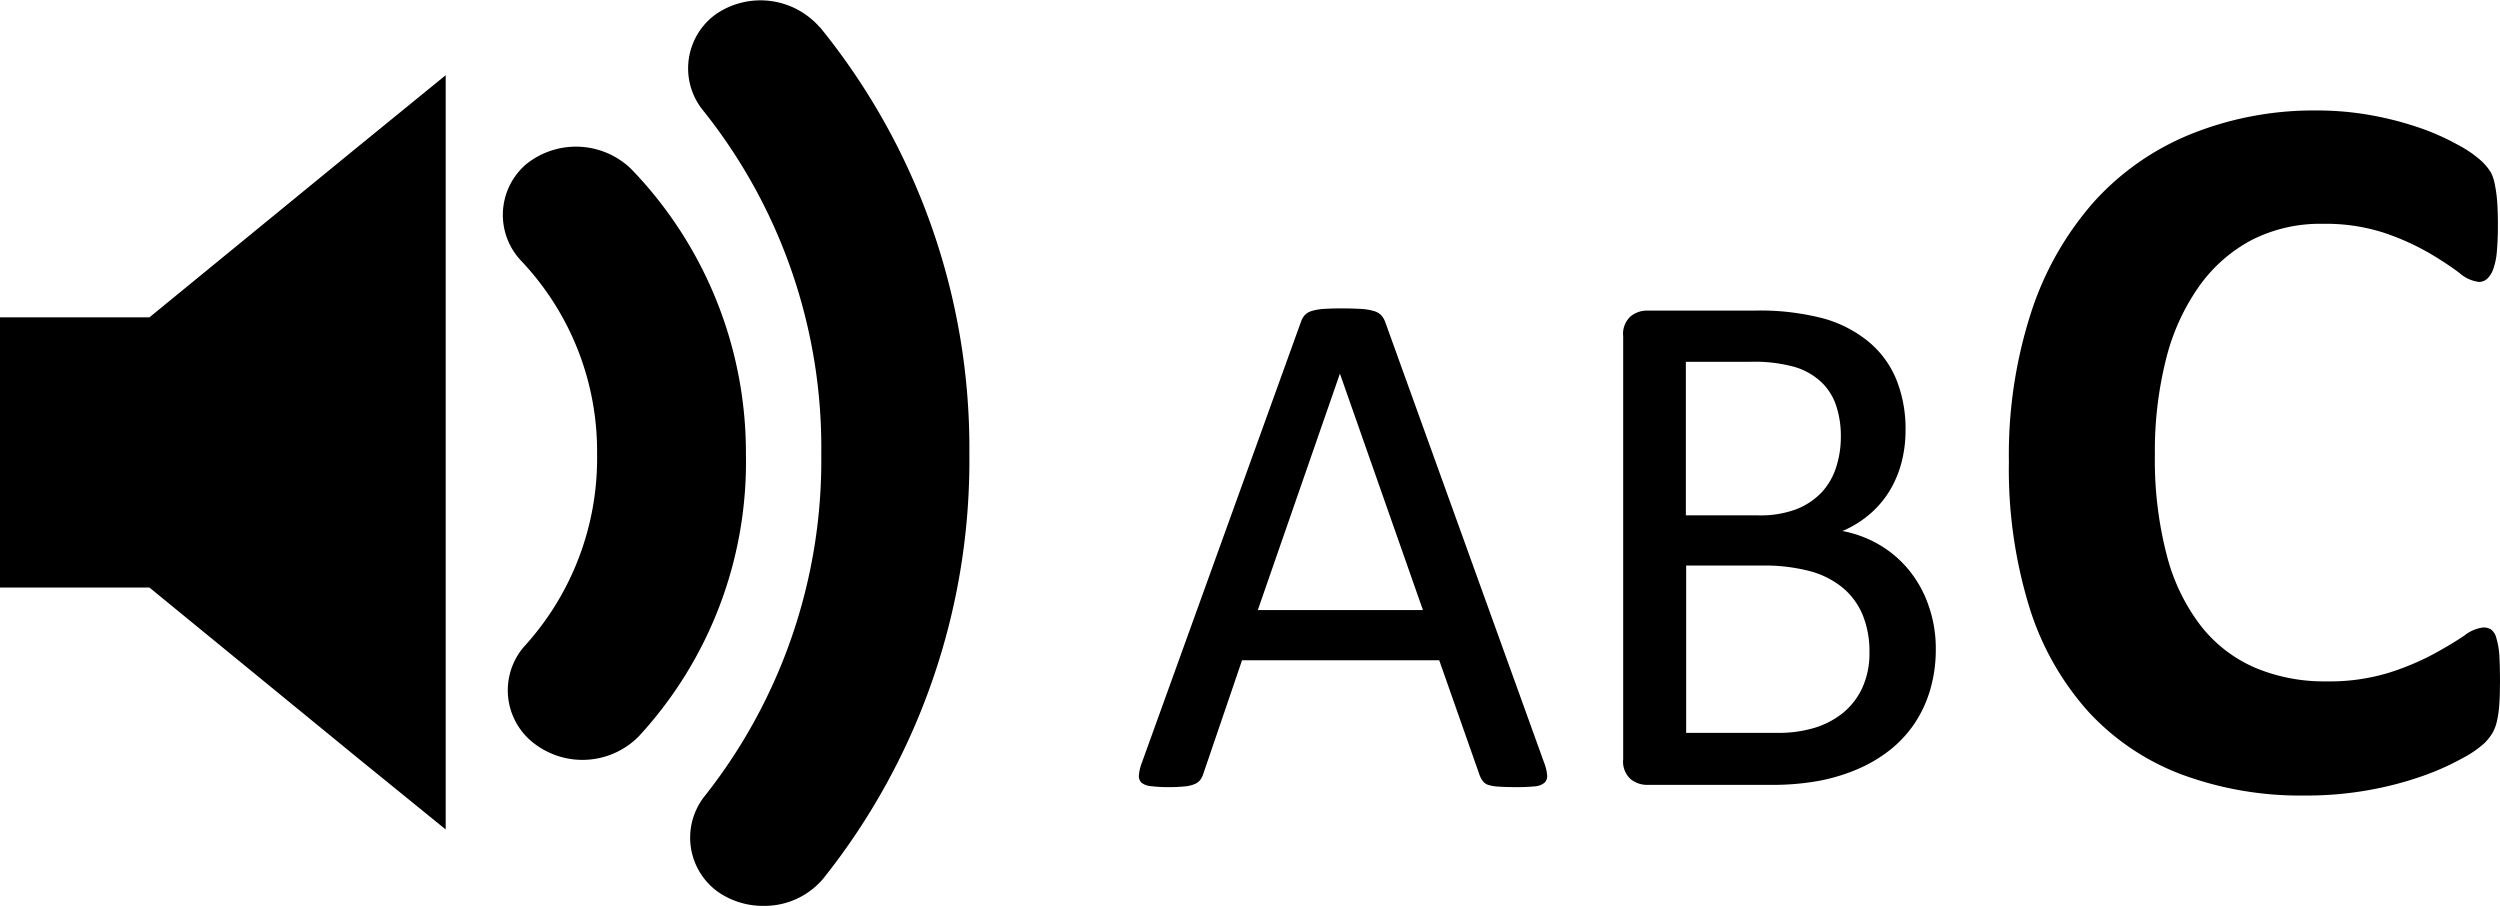
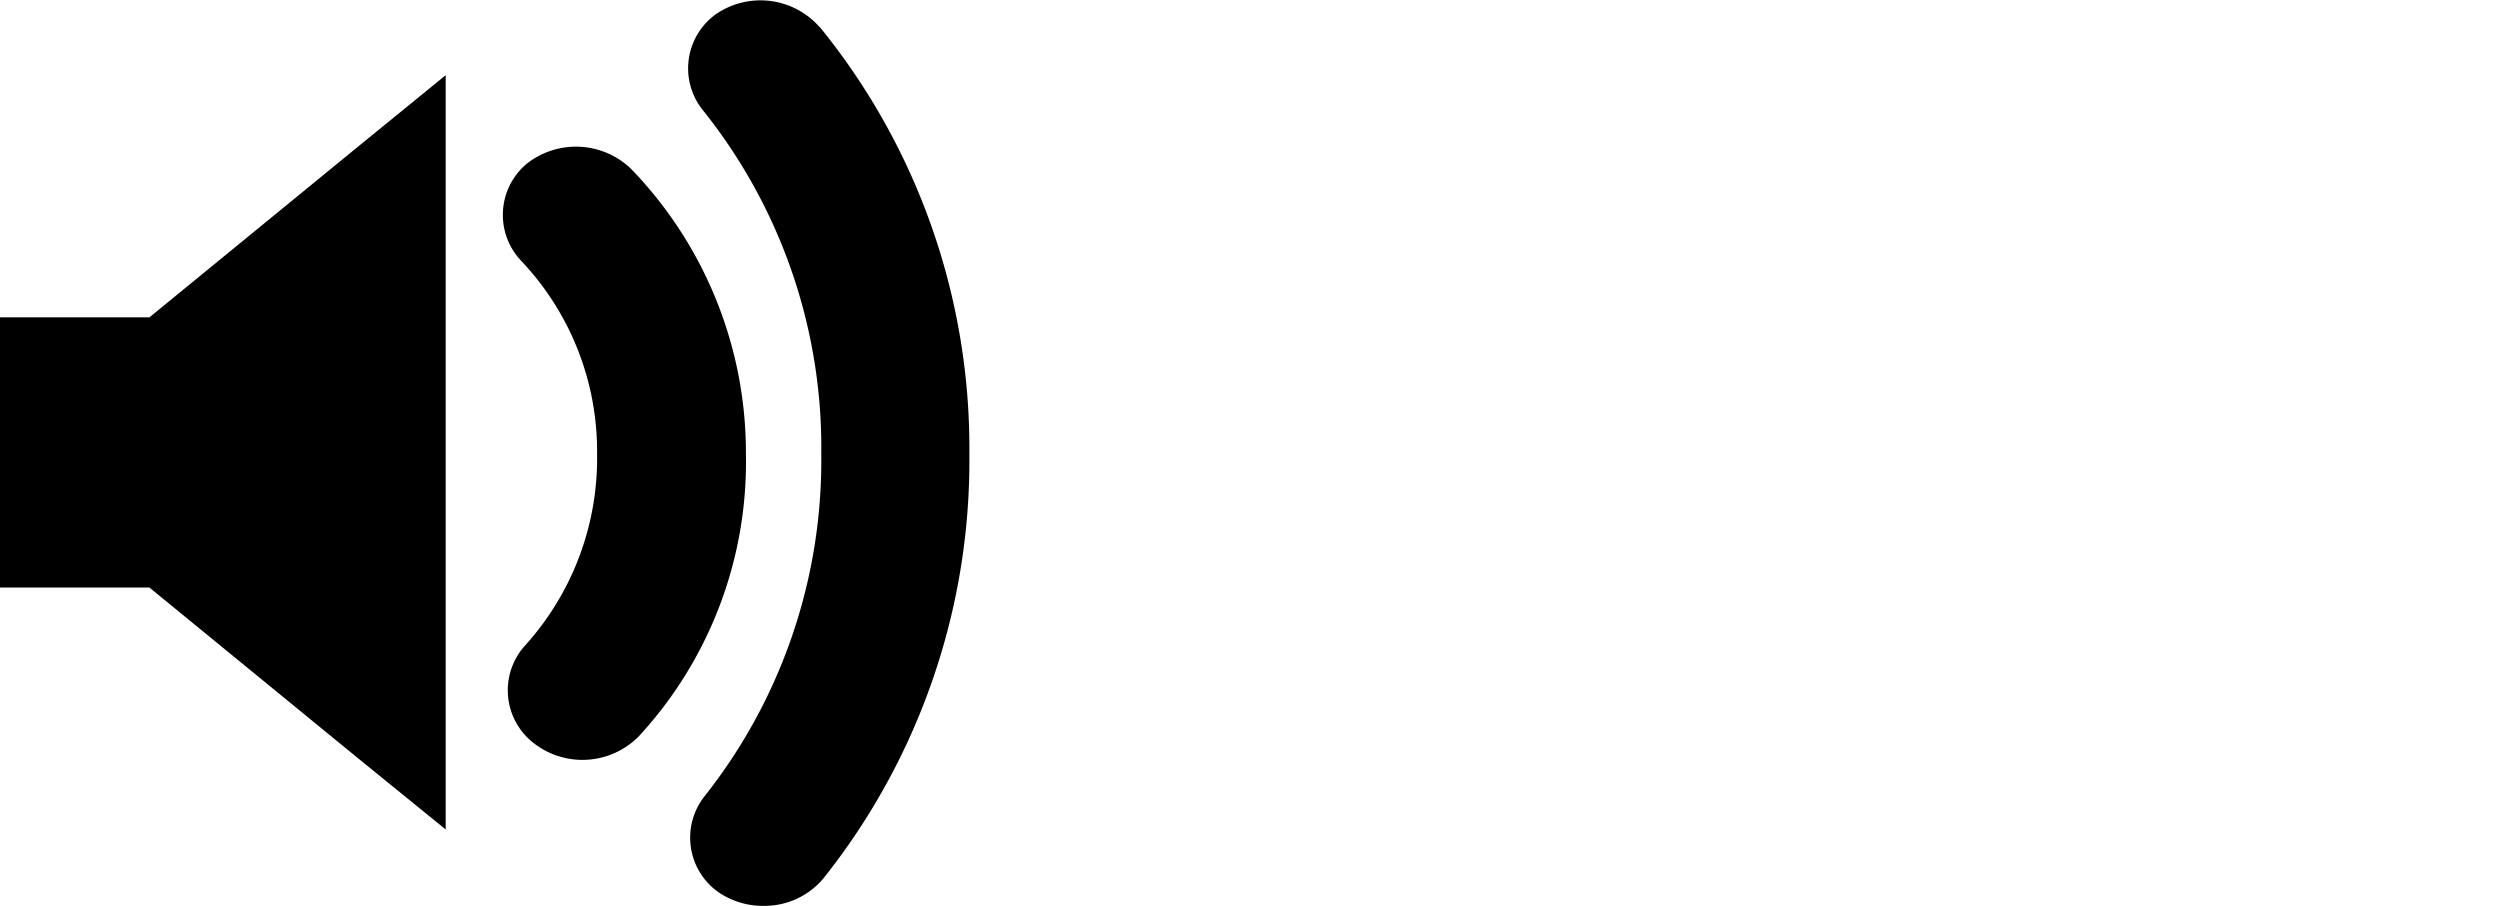
<svg xmlns="http://www.w3.org/2000/svg" viewBox="0 0 33.308 12.069">
  <g>
    <path d="M1.991 4.228H0v3.6h1.991l2.791 2.284 1.156.939V1.002l-1.156.942zm6.418-1.977a1.058 1.058 0 00-1.4-.062.889.889 0 00-.071 1.28 3.689 3.689 0 011.017 2.582 3.716 3.716 0 01-.969 2.56A.889.889 0 007.11 9.9a1.055 1.055 0 001.4-.089 5.387 5.387 0 001.428-3.76 5.44 5.44 0 00-1.529-3.8zM10.925.367A1.049 1.049 0 009.538.189a.889.889 0 00-.187 1.262 7.191 7.191 0 011.591 4.6 7.209 7.209 0 01-1.564 4.569.889.889 0 00.2 1.271 1.049 1.049 0 00.6.178 1.022 1.022 0 00.791-.364 8.933 8.933 0 001.946-5.654A8.889 8.889 0 0010.924.362z" />
-     <path d="M20.571 10.157a.6.6 0 01.042.173.12.12 0 01-.037.1.236.236 0 01-.129.047 2.358 2.358 0 01-.242.01q-.151 0-.242-.007a.546.546 0 01-.136-.023.145.145 0 01-.068-.046.379.379 0 01-.042-.073l-.542-1.541h-2.627l-.518 1.518a.255.255 0 01-.039.076.189.189 0 01-.071.054.433.433 0 01-.131.032 2.034 2.034 0 01-.222.01 1.792 1.792 0 01-.233-.013.233.233 0 01-.126-.046.124.124 0 01-.034-.1.6.6 0 01.041-.171l2.119-5.872a.256.256 0 01.051-.088.212.212 0 01.093-.054.7.7 0 01.156-.027q.1-.007.242-.007t.259.007a.766.766 0 01.166.027.218.218 0 01.1.056.261.261 0 01.054.09zm-2.719-5.179l-1.094 3.15h2.2zm7.939 3.667a1.9 1.9 0 01-.076.549 1.626 1.626 0 01-.212.452 1.571 1.571 0 01-.33.352 1.9 1.9 0 01-.435.254 2.482 2.482 0 01-.518.154 3.487 3.487 0 01-.631.051h-1.651a.346.346 0 01-.212-.076.314.314 0 01-.1-.266V4.48a.314.314 0 01.1-.266.346.346 0 01.212-.076h1.436a3.329 3.329 0 01.928.107 1.642 1.642 0 01.6.313 1.292 1.292 0 01.364.5 1.763 1.763 0 01.122.674 1.689 1.689 0 01-.054.43 1.421 1.421 0 01-.159.378 1.289 1.289 0 01-.264.31 1.394 1.394 0 01-.364.225 1.529 1.529 0 01.483.178 1.468 1.468 0 01.393.33 1.535 1.535 0 01.266.469 1.717 1.717 0 01.102.593zm-1.265-2.827a1.28 1.28 0 00-.063-.415.769.769 0 00-.2-.315.894.894 0 00-.356-.2 2 2 0 00-.58-.068h-.866v2.046h.955a1.356 1.356 0 00.526-.085.943.943 0 00.331-.224.89.89 0 00.192-.337 1.314 1.314 0 00.061-.402zm.381 2.876a1.279 1.279 0 00-.09-.5.945.945 0 00-.263-.361 1.163 1.163 0 00-.434-.222 2.394 2.394 0 00-.655-.076h-1v2.229h1.214a1.657 1.657 0 00.5-.068 1.127 1.127 0 00.378-.2.934.934 0 00.258-.339 1.094 1.094 0 00.092-.463zm8.4.423q0 .171-.01.291a1.407 1.407 0 01-.031.205.582.582 0 01-.055.147.718.718 0 01-.109.14 1.39 1.39 0 01-.291.2 3.419 3.419 0 01-.526.236 4.573 4.573 0 01-.711.188 4.682 4.682 0 01-.865.075 4.555 4.555 0 01-1.641-.28 3.24 3.24 0 01-1.244-.837 3.743 3.743 0 01-.786-1.391 6.239 6.239 0 01-.273-1.941 6.149 6.149 0 01.3-2 4.171 4.171 0 01.841-1.47 3.519 3.519 0 011.3-.9 4.374 4.374 0 011.665-.308 4.007 4.007 0 01.711.062 4.34 4.34 0 01.632.161 3.168 3.168 0 01.523.229 1.567 1.567 0 01.325.222.767.767 0 01.126.154.573.573 0 01.051.157 1.747 1.747 0 01.031.226q.01.13.01.321t-.014.349a.9.9 0 01-.048.232.319.319 0 01-.082.13.163.163 0 01-.109.041.474.474 0 01-.26-.12 4.231 4.231 0 00-.407-.267 3.31 3.31 0 00-.595-.267 2.524 2.524 0 00-.824-.12 2.005 2.005 0 00-.94.215 2.014 2.014 0 00-.7.615 2.888 2.888 0 00-.441.967 5 5 0 00-.15 1.278 5.018 5.018 0 00.161 1.35 2.606 2.606 0 00.458.94 1.853 1.853 0 00.718.55 2.37 2.37 0 00.947.181 2.7 2.7 0 00.827-.113 3.48 3.48 0 00.6-.25q.25-.137.41-.246a.509.509 0 01.25-.109.194.194 0 01.109.027.206.206 0 01.068.109 1.071 1.071 0 01.041.229q.009.146.009.392z" />
  </g>
</svg>